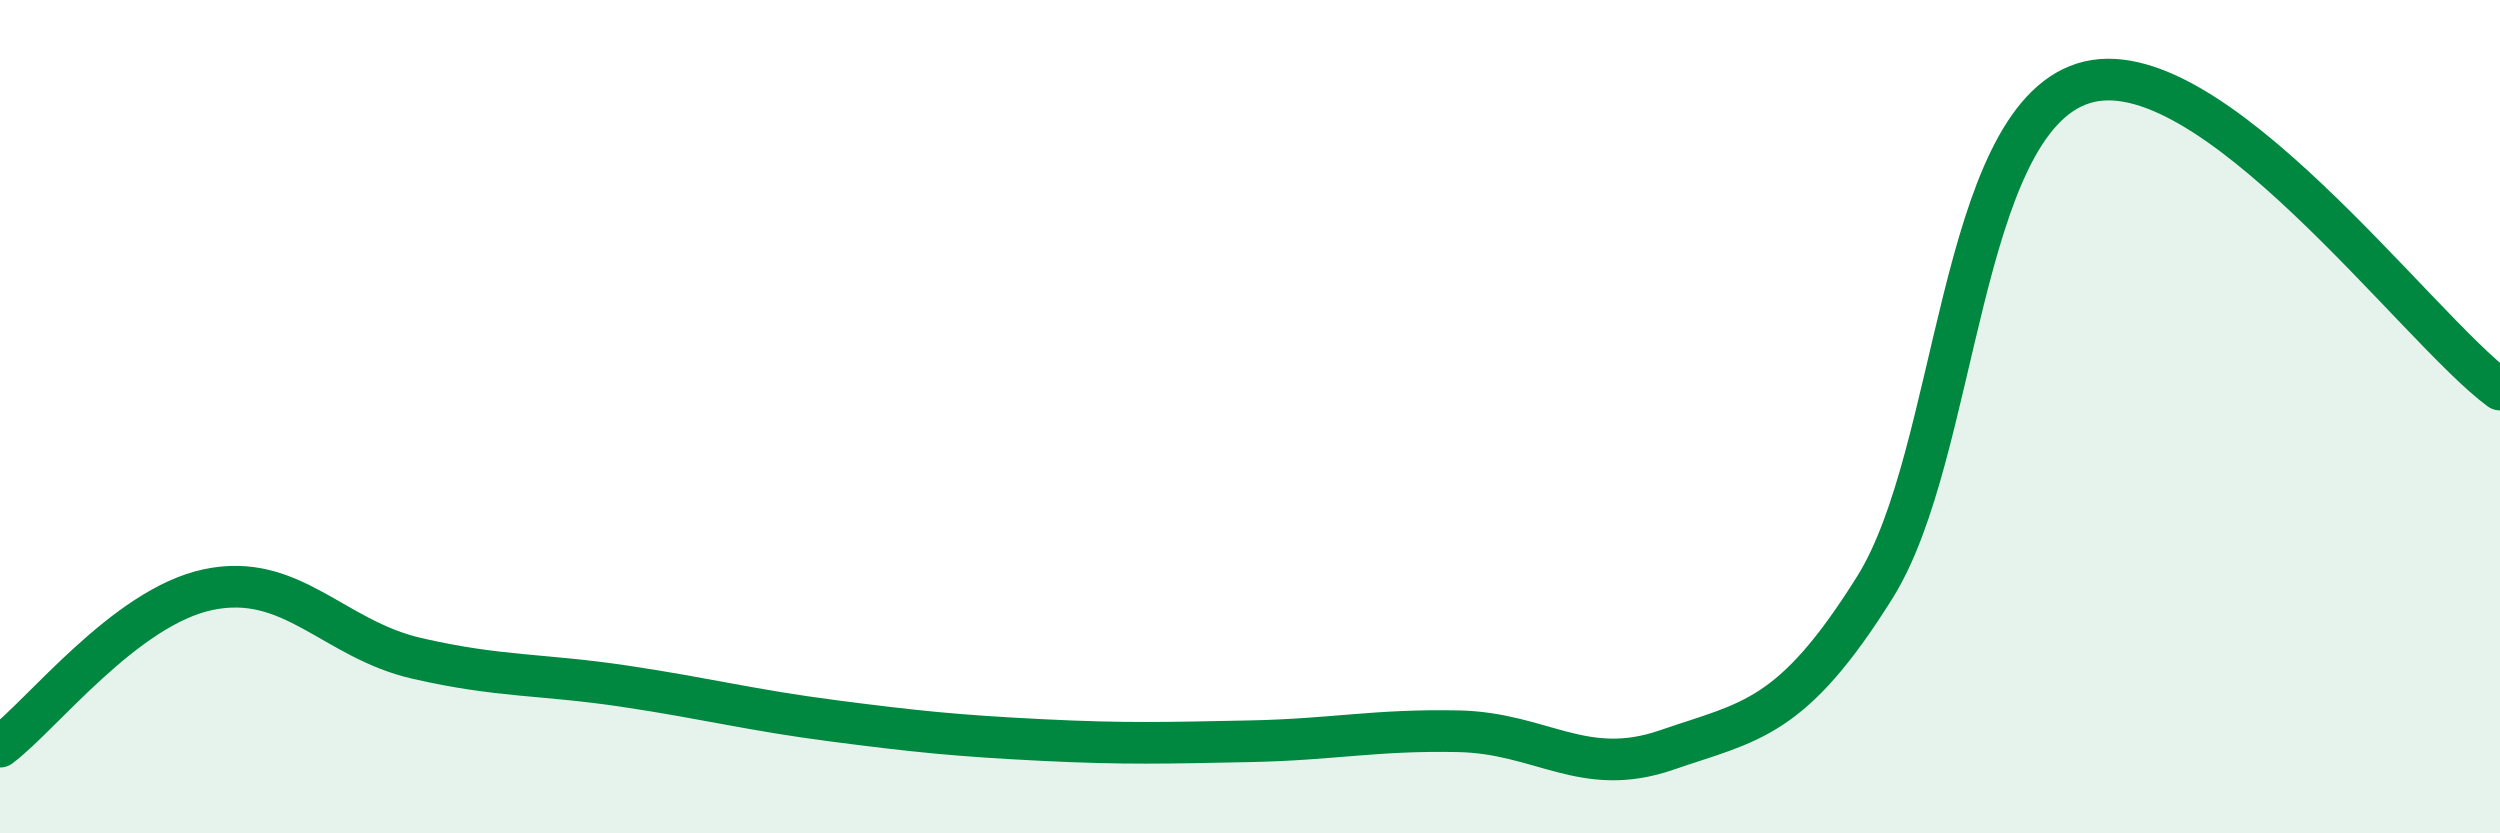
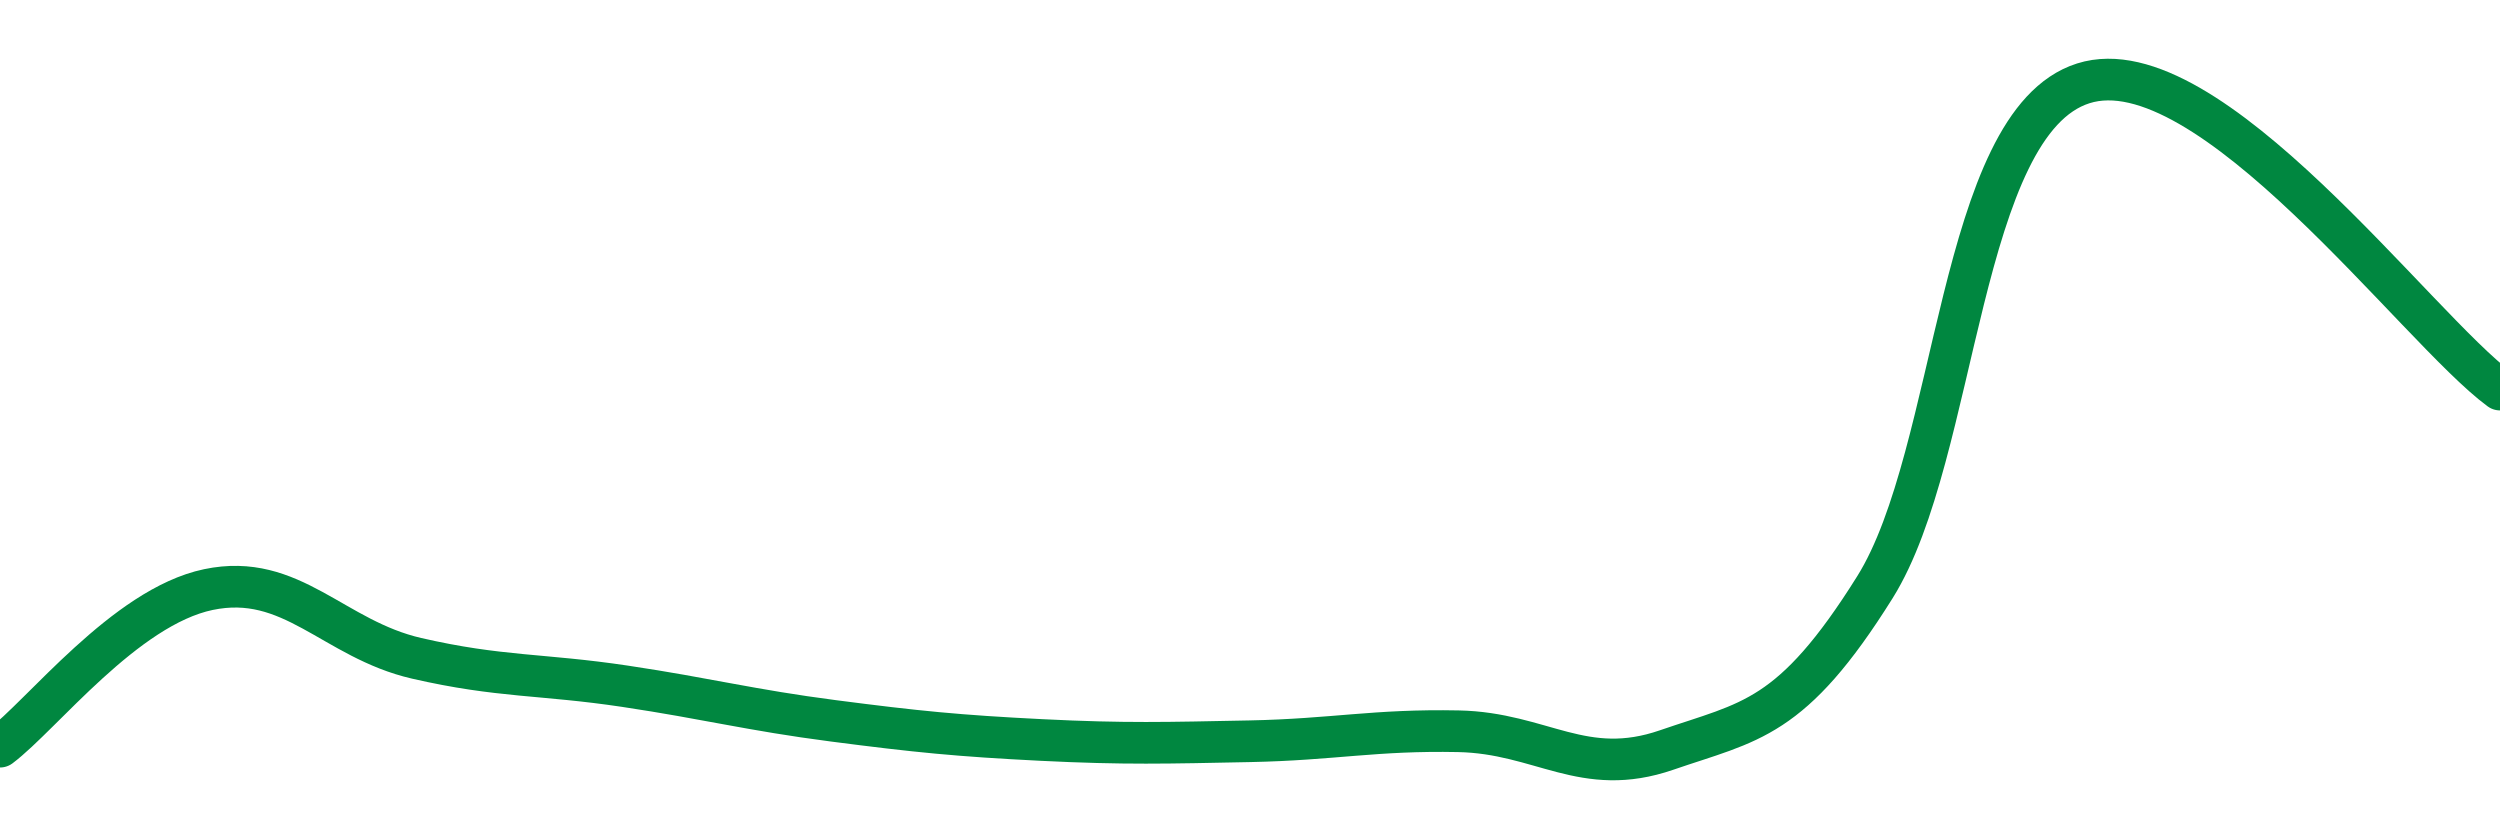
<svg xmlns="http://www.w3.org/2000/svg" width="60" height="20" viewBox="0 0 60 20">
-   <path d="M 0,17.92 C 1,17.17 3,14.57 5,14.15 C 7,13.73 8,15.34 10,15.8 C 12,16.26 13,16.17 15,16.47 C 17,16.77 18,17.04 20,17.3 C 22,17.56 23,17.66 25,17.76 C 27,17.86 28,17.83 30,17.79 C 32,17.75 33,17.51 35,17.55 C 37,17.59 38,18.69 40,18 C 42,17.31 43,17.29 45,14.09 C 47,10.89 47,2.95 50,2 C 53,1.05 58,7.88 60,9.35L60 20L0 20Z" fill="#008740" opacity="0.1" stroke-linecap="round" stroke-linejoin="round" />
  <path d="M 0,17.92 C 1,17.17 3,14.57 5,14.15 C 7,13.73 8,15.34 10,15.8 C 12,16.26 13,16.17 15,16.47 C 17,16.77 18,17.04 20,17.3 C 22,17.56 23,17.66 25,17.76 C 27,17.86 28,17.83 30,17.79 C 32,17.75 33,17.51 35,17.55 C 37,17.59 38,18.69 40,18 C 42,17.31 43,17.29 45,14.09 C 47,10.89 47,2.95 50,2 C 53,1.05 58,7.88 60,9.35" stroke="#008740" stroke-width="1" fill="none" stroke-linecap="round" stroke-linejoin="round" />
</svg>